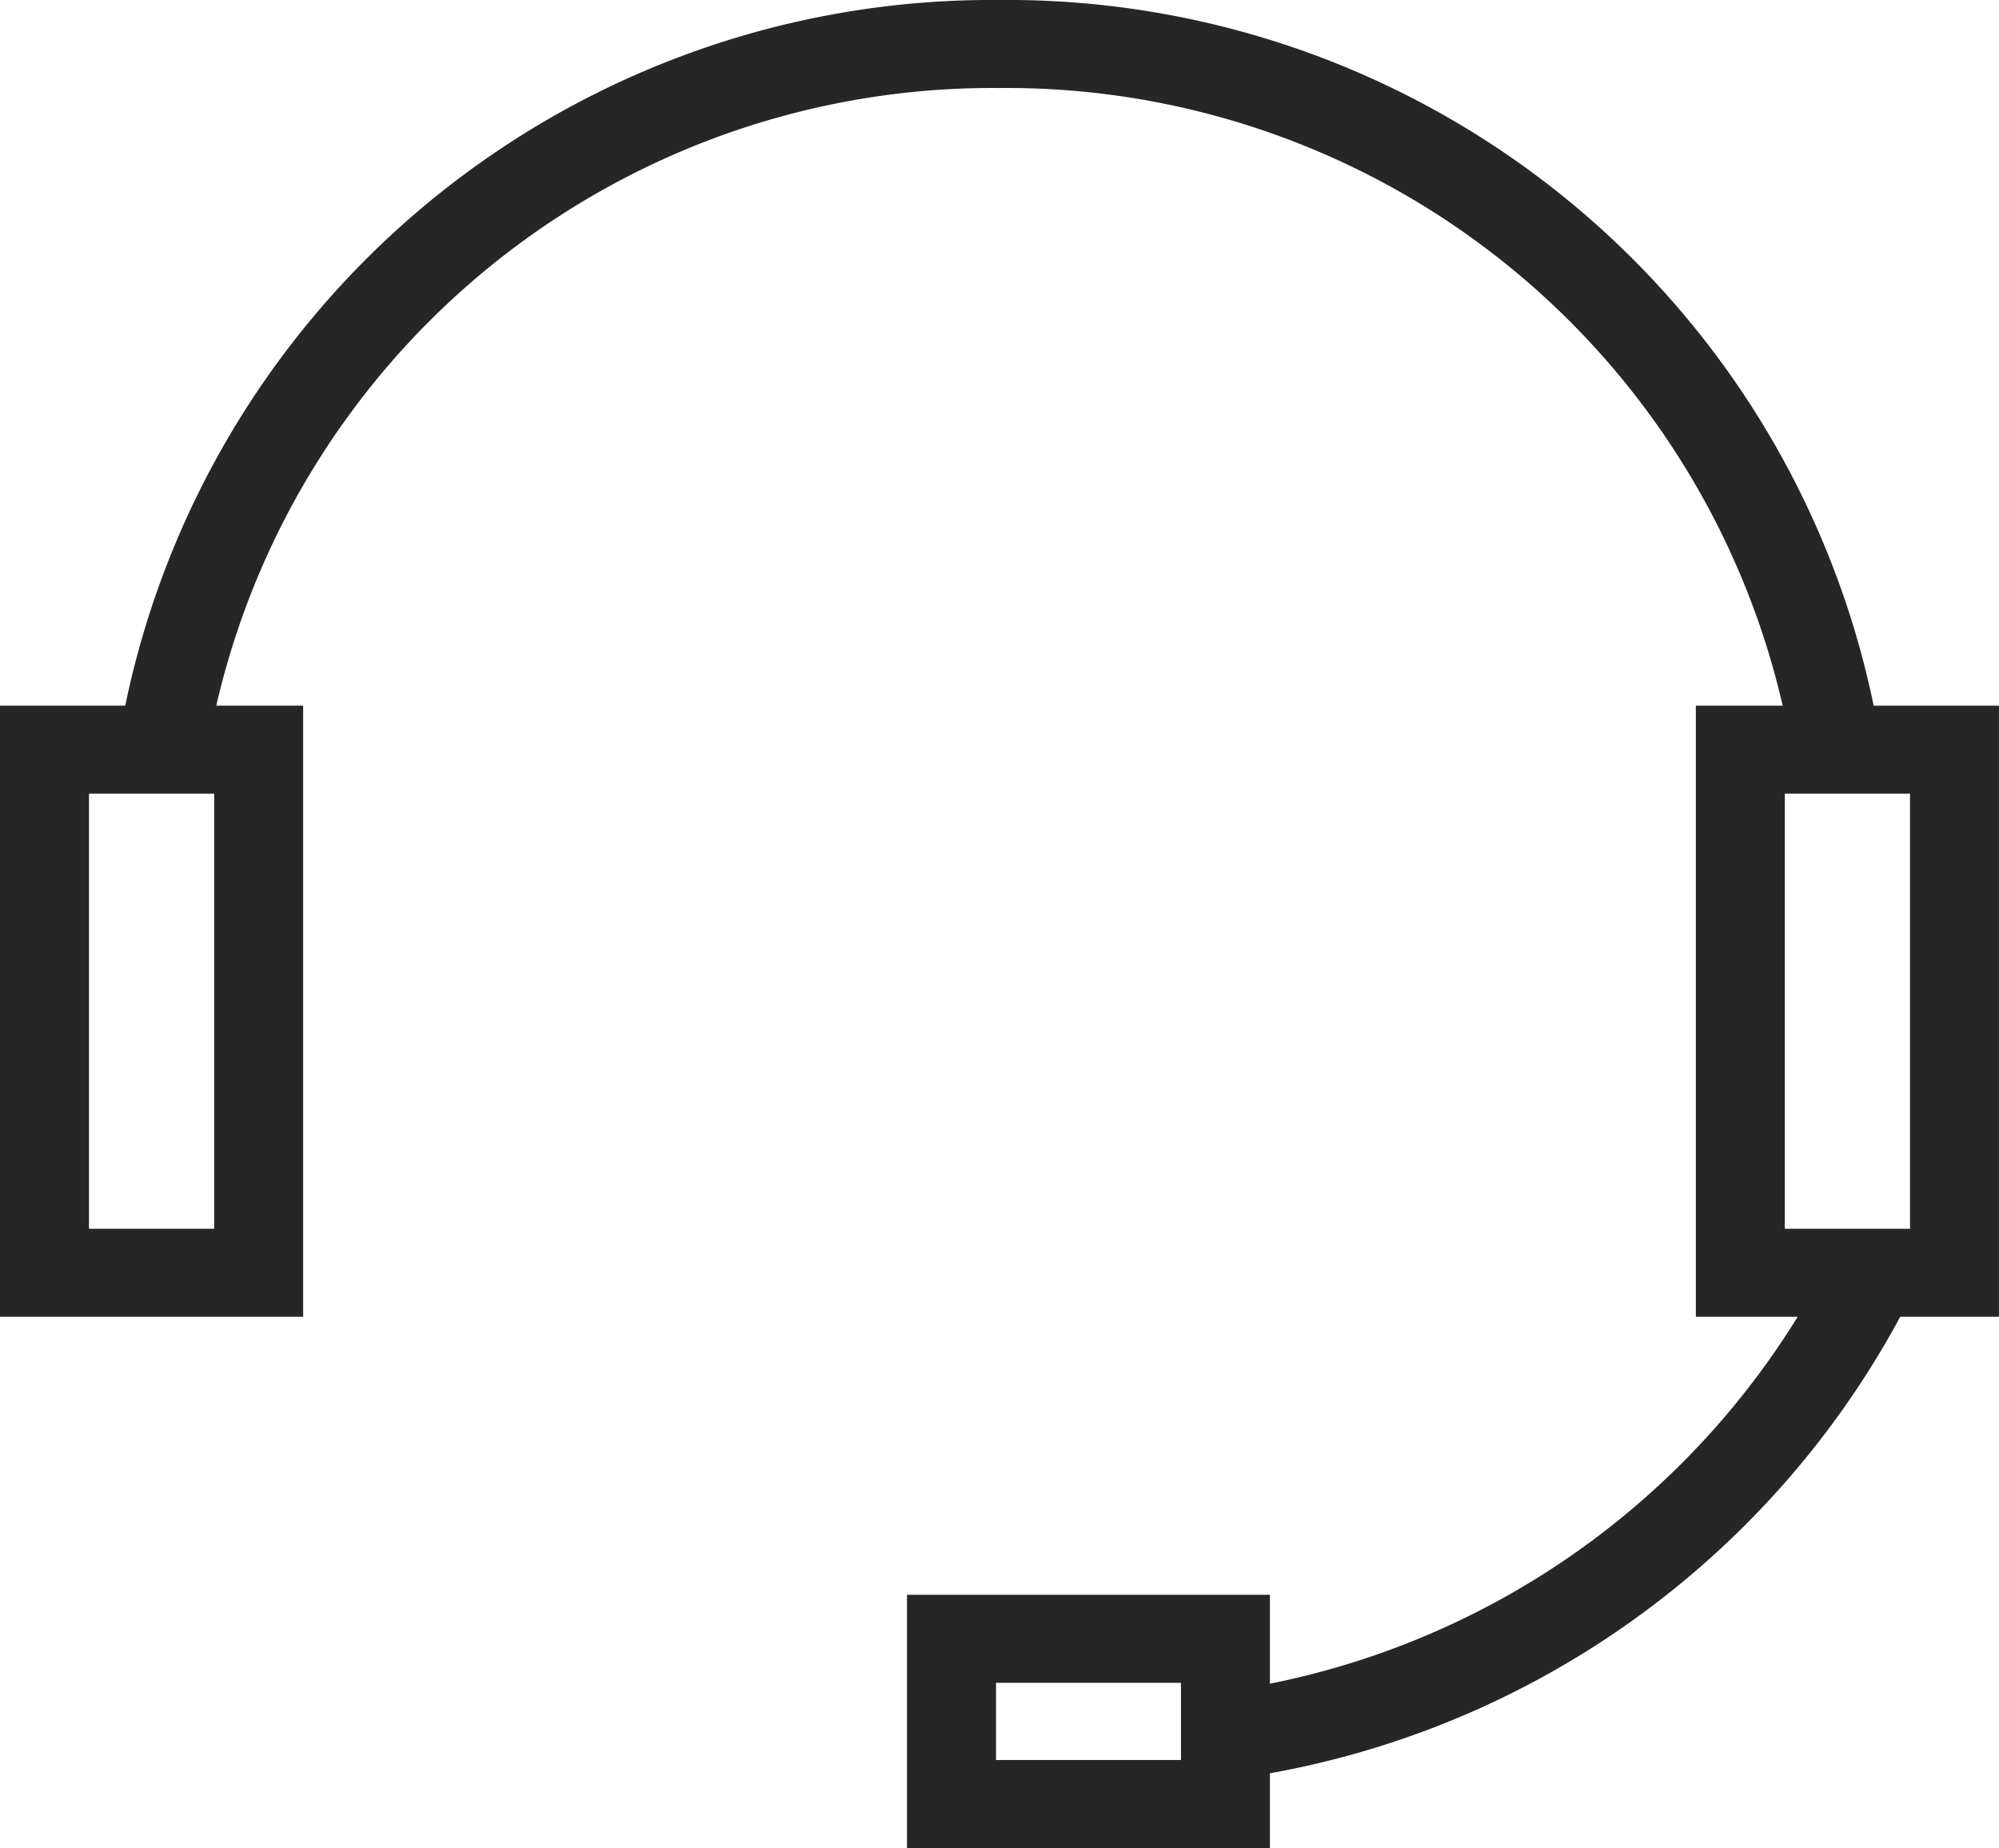
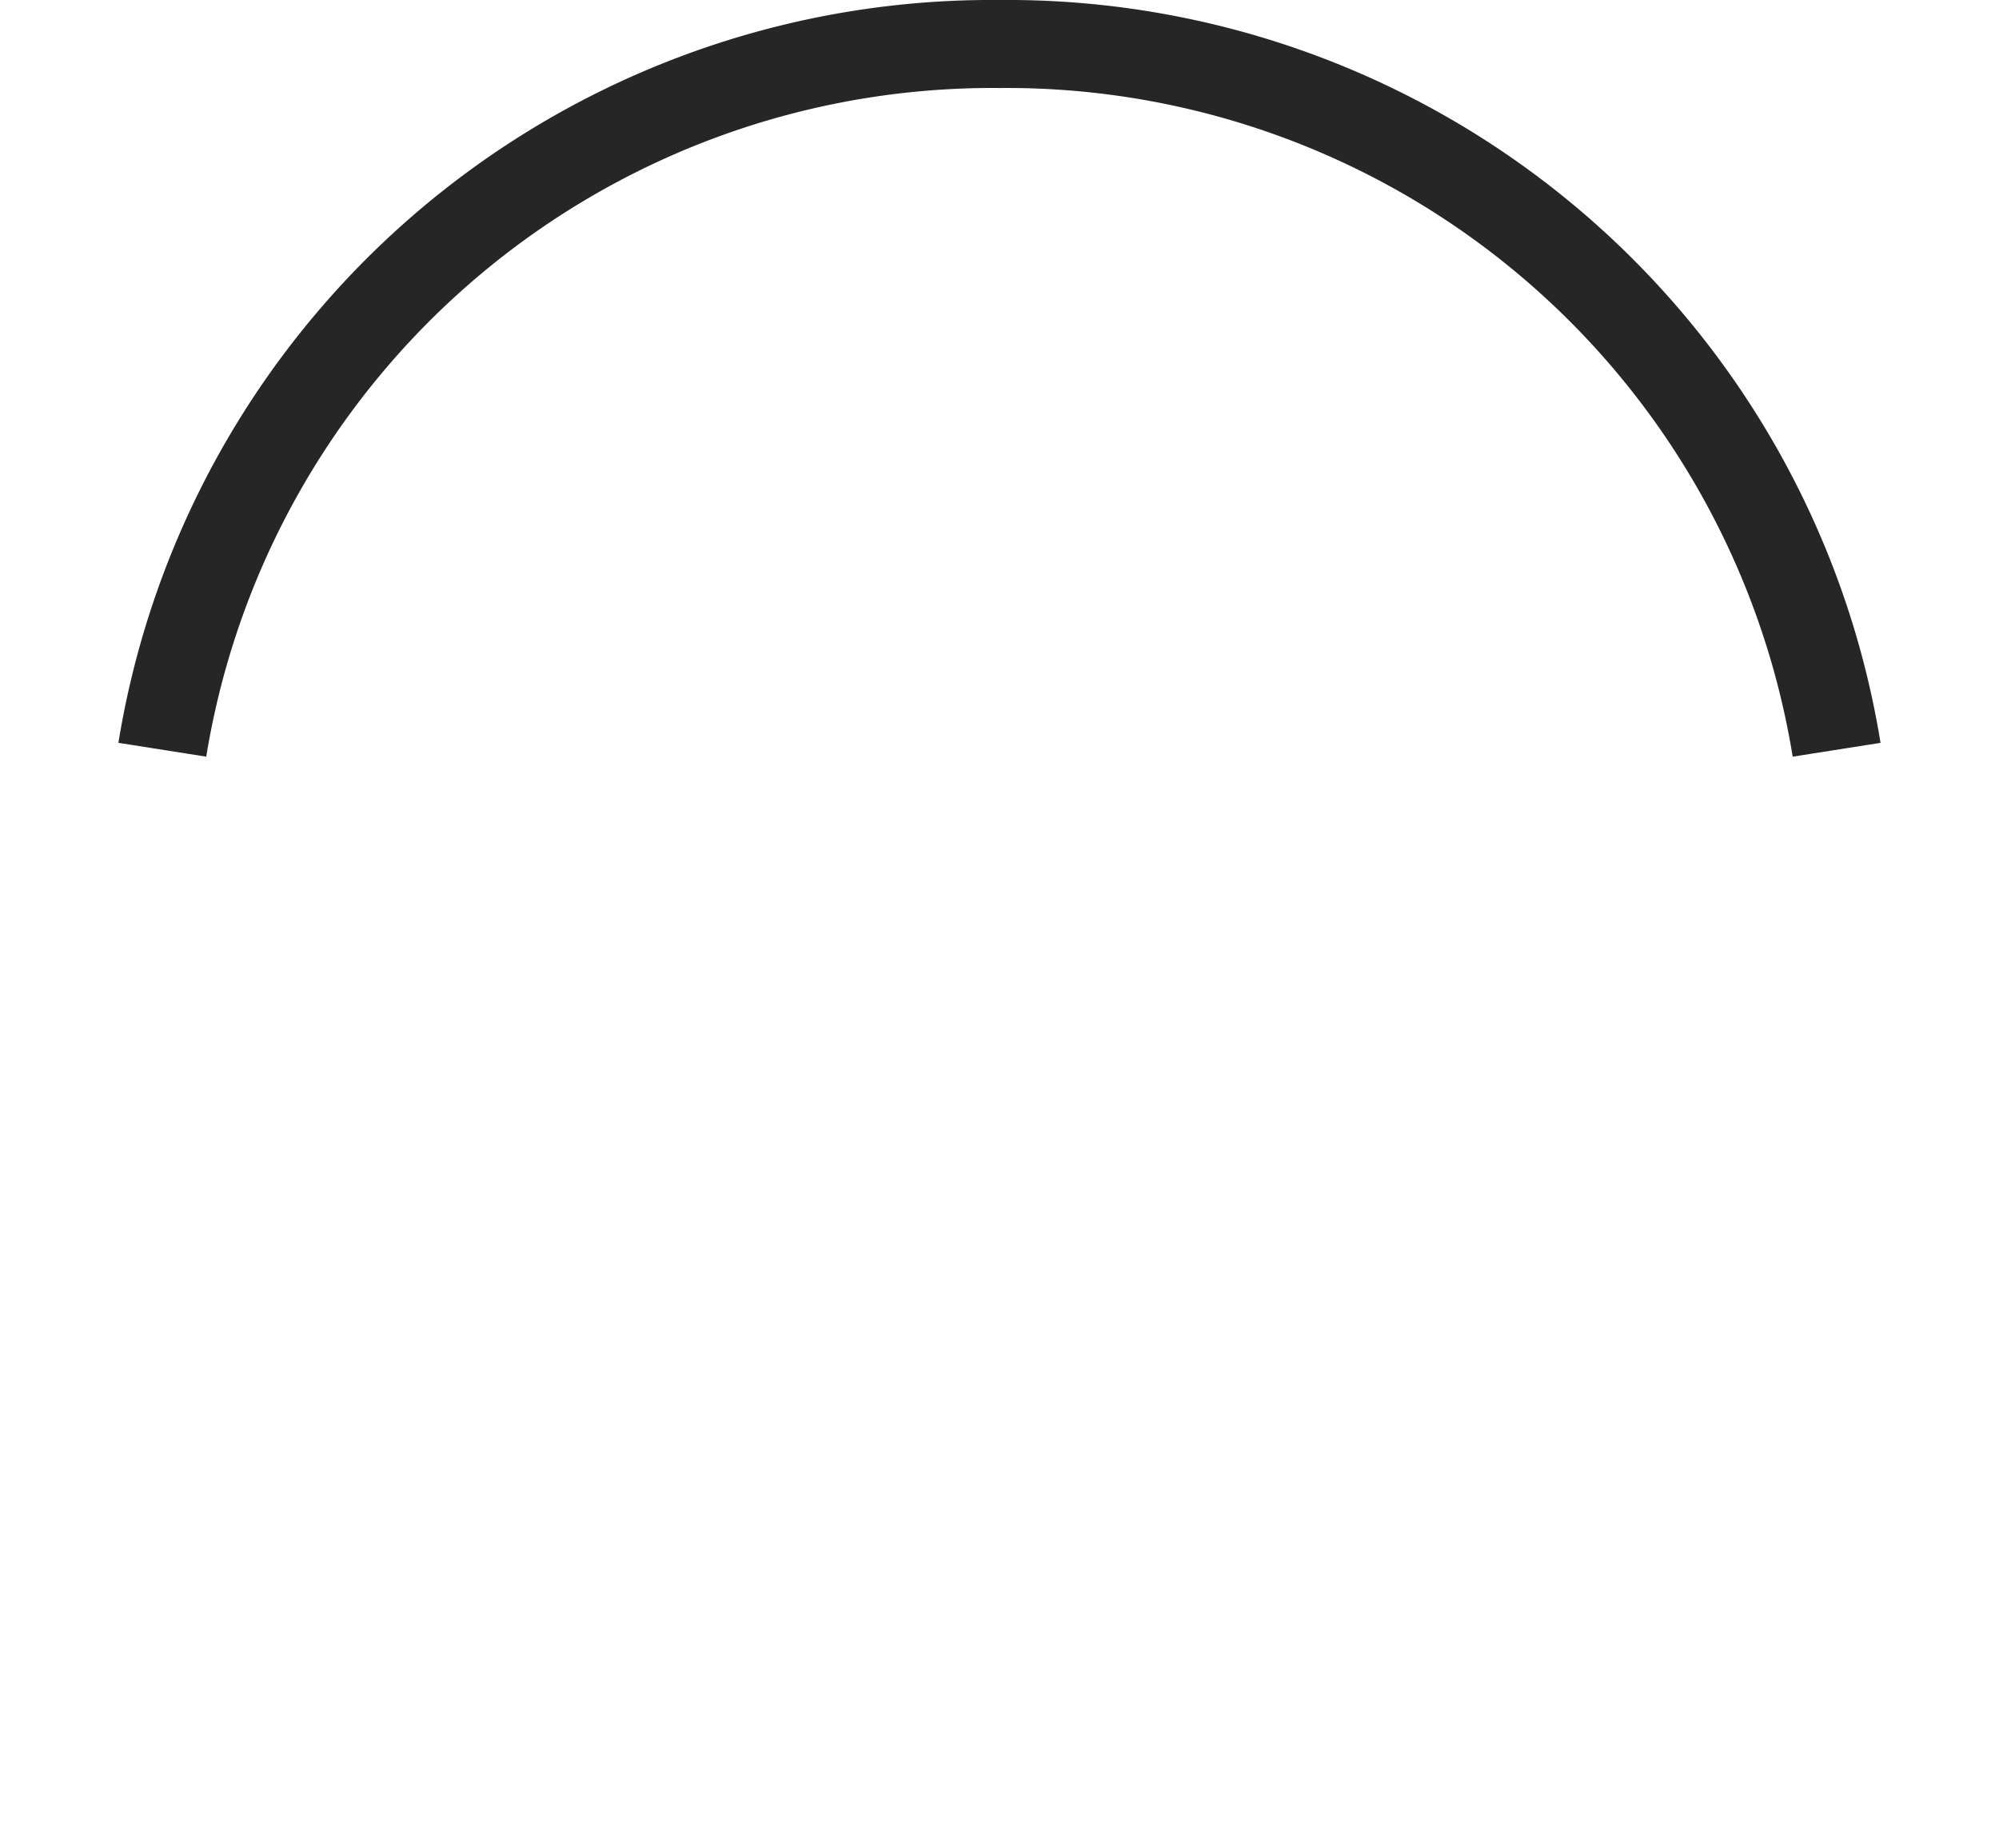
<svg xmlns="http://www.w3.org/2000/svg" width="63.261" height="58.479" viewBox="0 0 63.261 58.479">
  <defs>
    <style>.a{fill:none;}.b{fill:#262626;}.c{clip-path:url(#a);}.d{clip-path:url(#b);}</style>
    <clipPath id="a">
      <path class="a" d="M0,0H55.765V23.944H0Z" />
    </clipPath>
    <clipPath id="b">
-       <path class="a" d="M0,58.479H63.261V0H0Z" />
-     </clipPath>
+       </clipPath>
  </defs>
-   <path class="b" d="M.45,15.87,0,13.121A25.51,25.51,0,0,0,18.406,0L20.9,1.3A28.342,28.342,0,0,1,.45,15.87" transform="translate(39.258 40.326)" />
  <g transform="translate(3.747)">
    <path class="a" d="M0,0H55.765V23.944H0Z" transform="translate(0)" />
    <g class="c" transform="translate(0)">
      <path class="b" d="M2.78,23.944,0,23.506A28,28,0,0,1,27.883,0,27.994,27.994,0,0,1,55.765,23.507l-2.78.437a25.2,25.2,0,0,0-25.1-21.159A25.21,25.21,0,0,0,2.78,23.944" transform="translate(0 0)" />
    </g>
  </g>
  <path class="a" d="M0,58.479H63.261V0H0Z" />
  <g class="d">
    <path class="b" d="M9.593,19.338H0V0H9.593V19.337ZM2.816,2.785V16.553H6.778V2.785Z" transform="translate(0 22.33)" />
    <path class="b" d="M9.593,19.338H0V0H9.593V19.337ZM2.816,2.785V16.553H6.778V2.785Z" transform="translate(53.667 22.33)" />
-     <path class="b" d="M11.484,8.012H0V0H11.484V8.011ZM2.816,2.785V5.228H8.669V2.785Z" transform="translate(28.704 50.466)" />
  </g>
</svg>